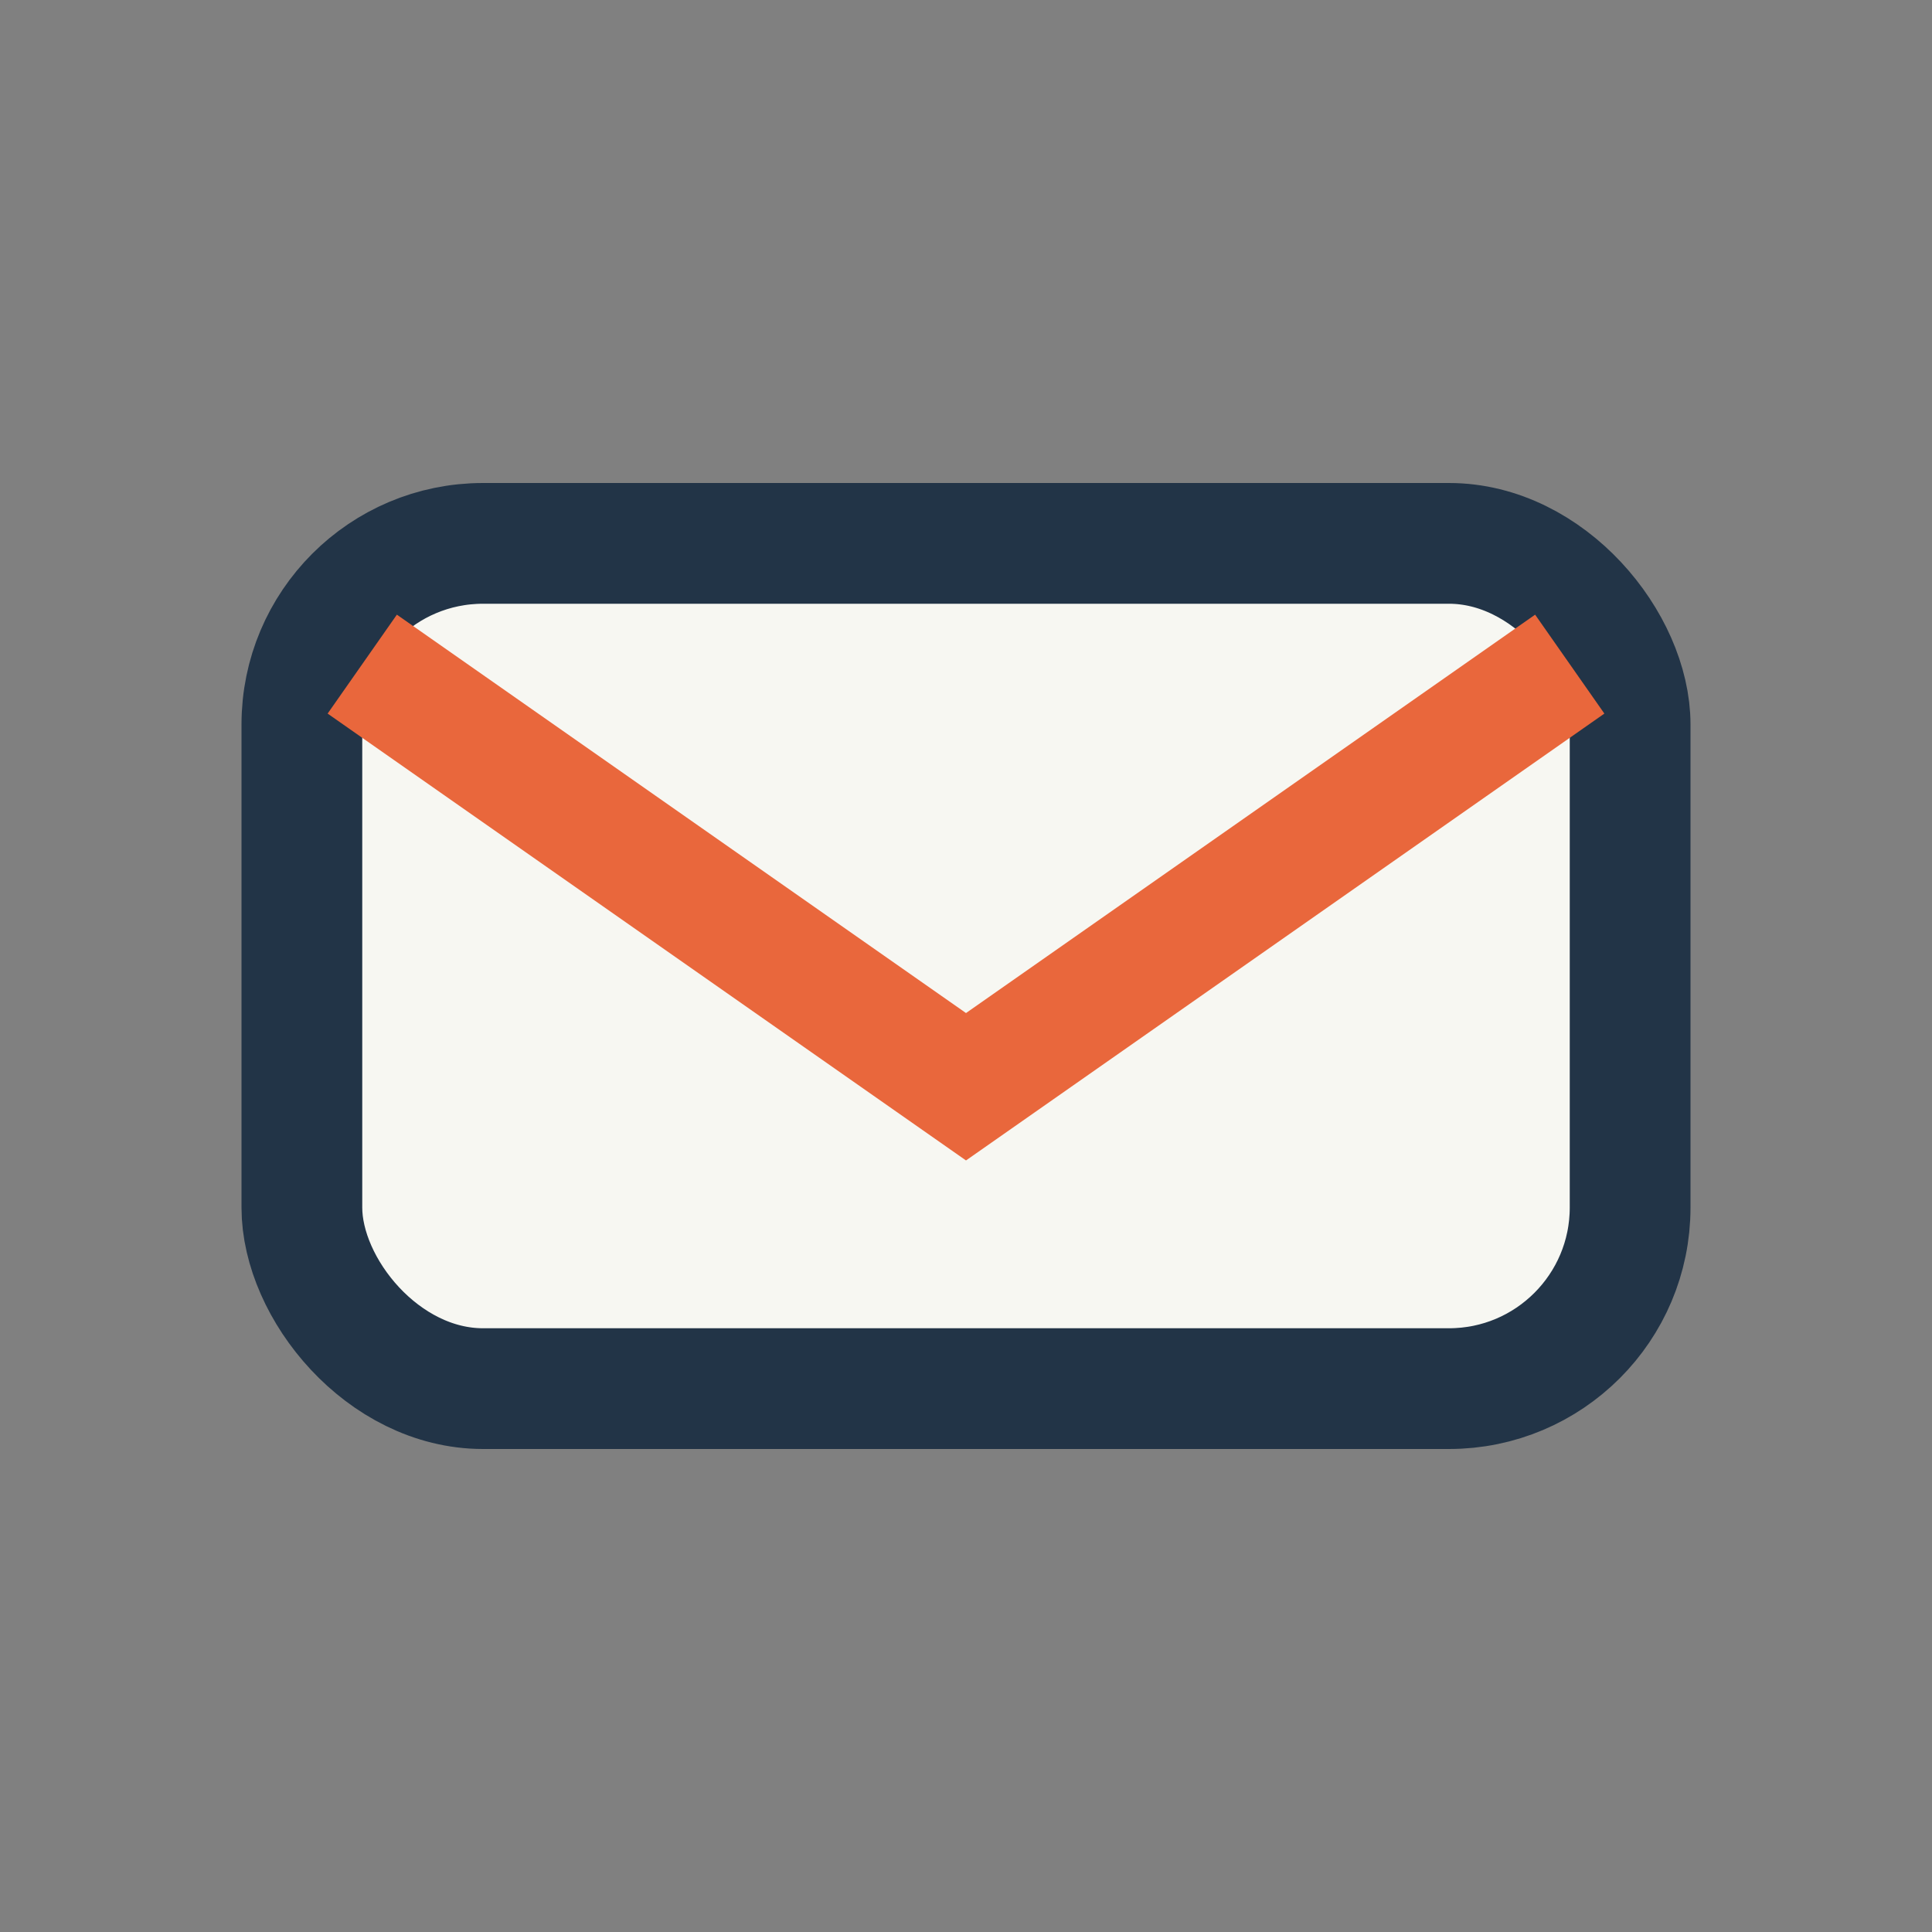
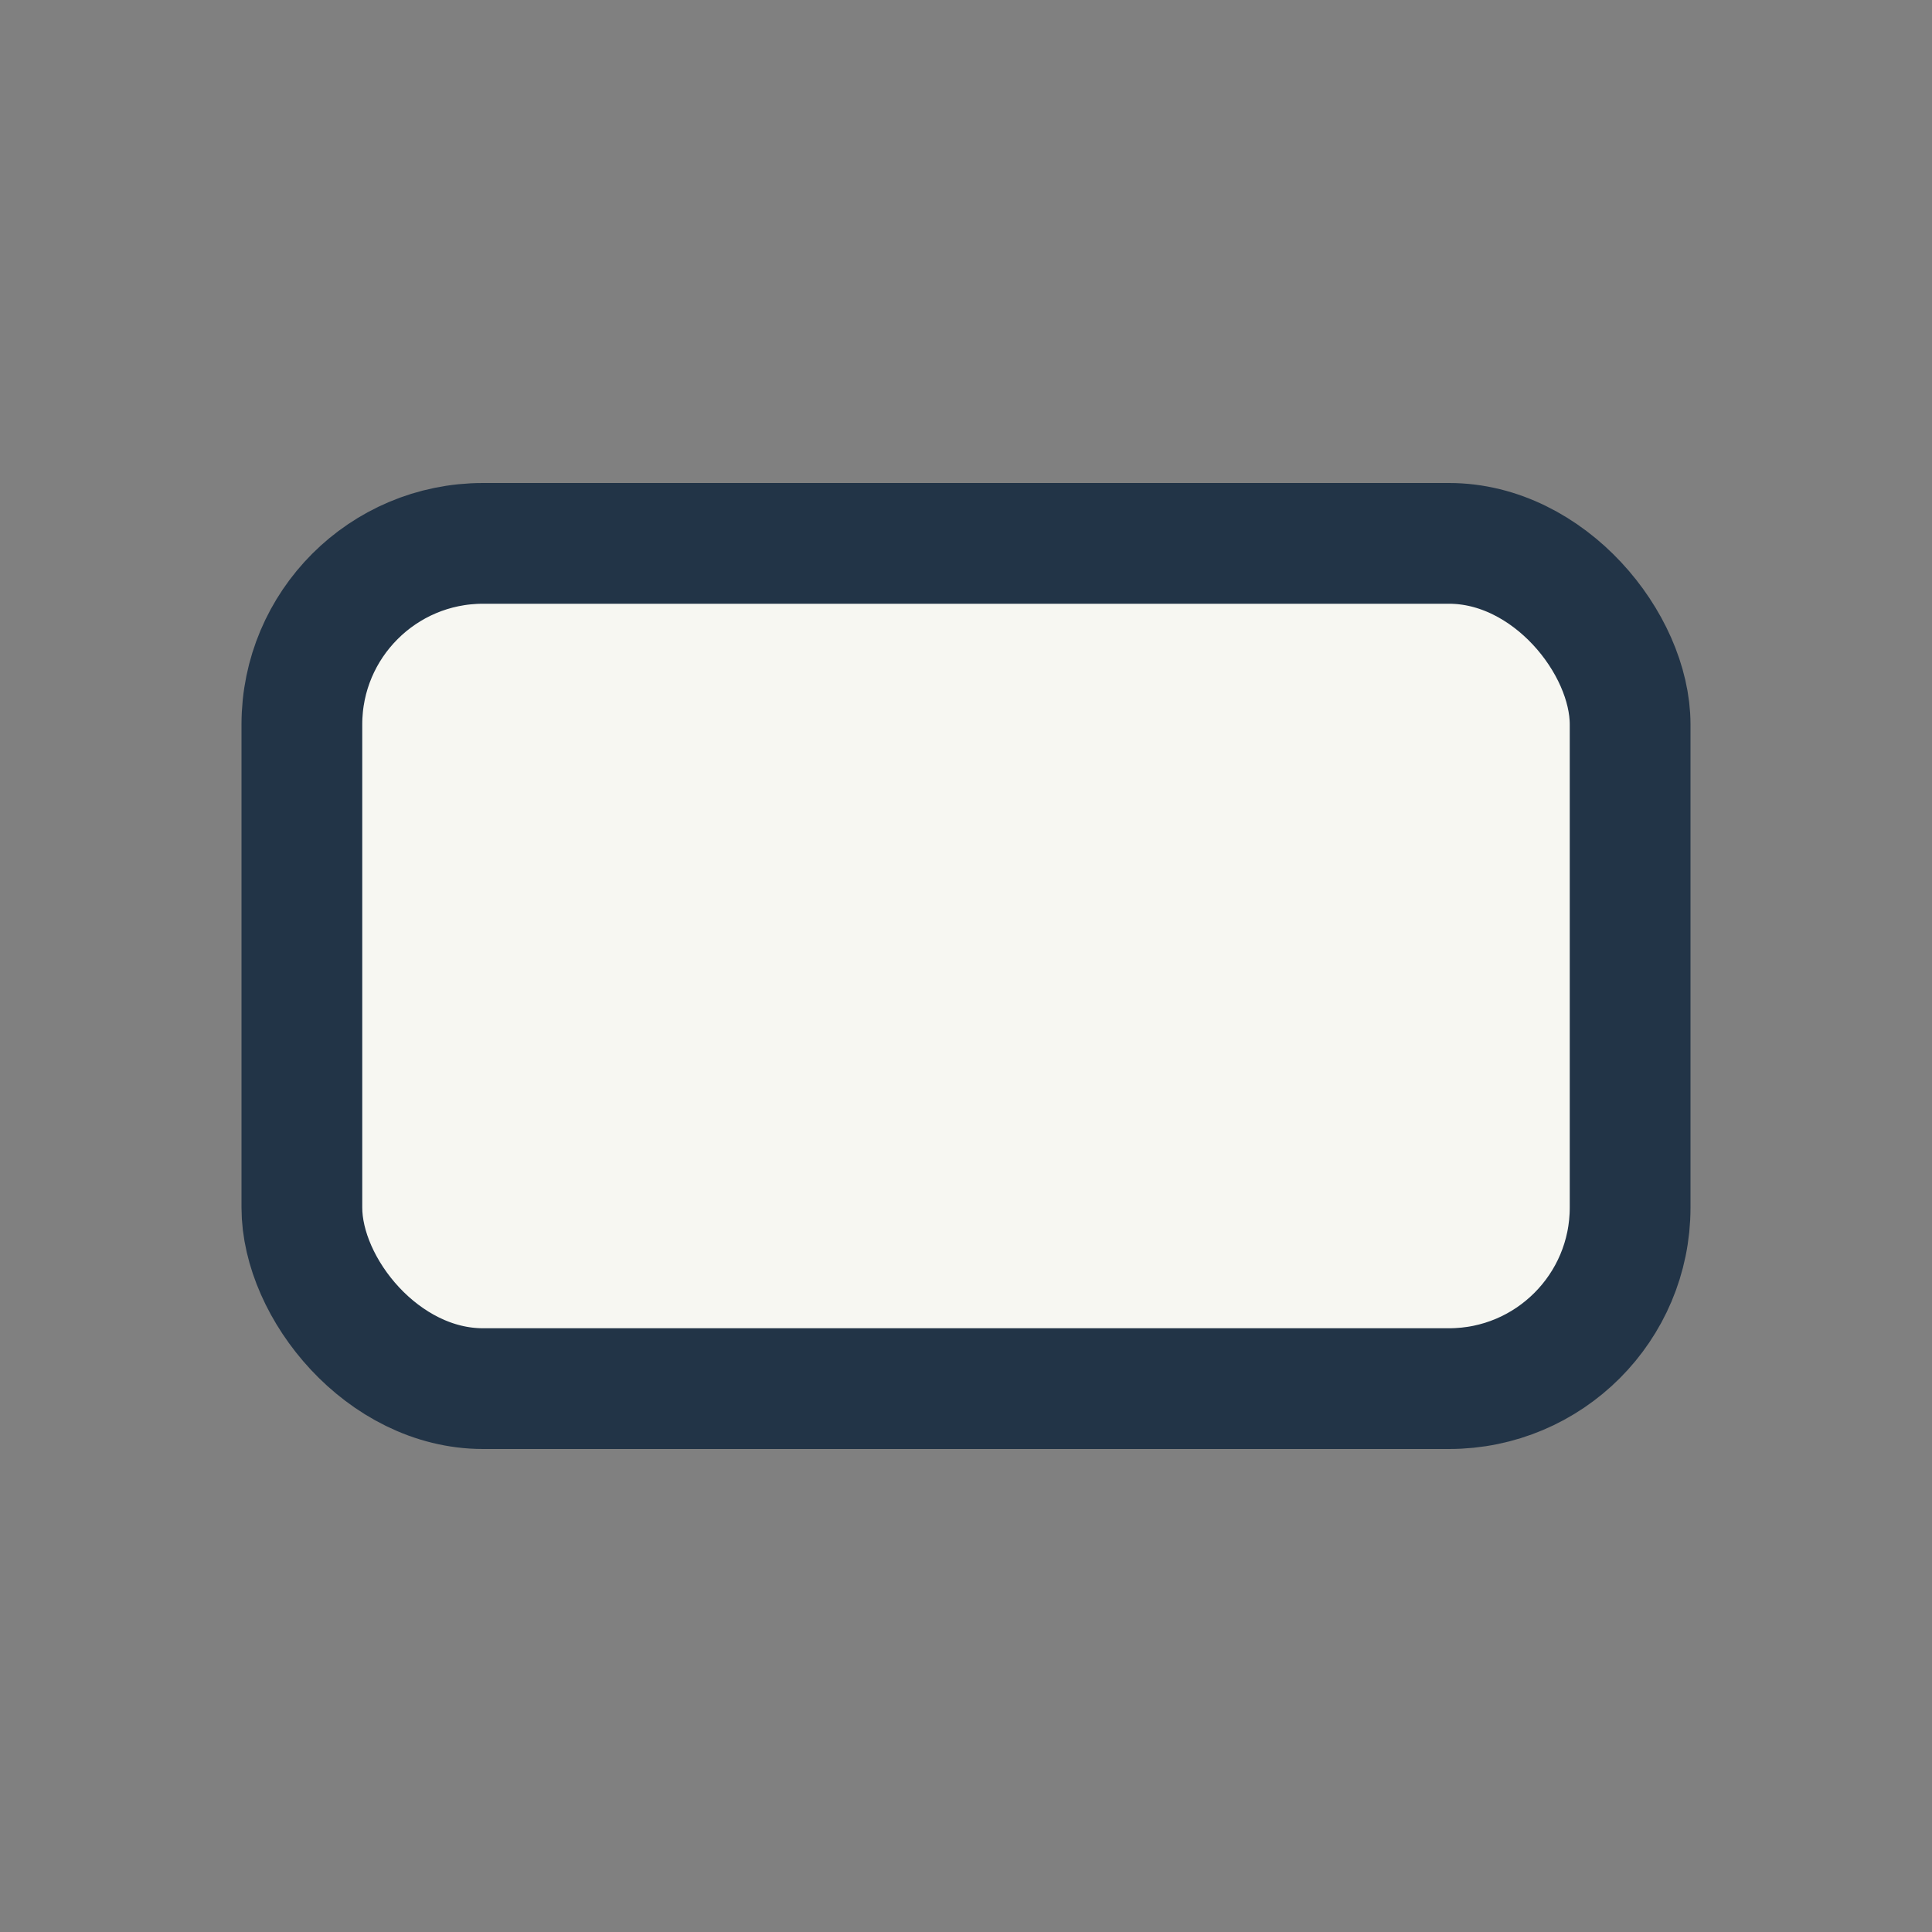
<svg xmlns="http://www.w3.org/2000/svg" width="32" height="32" viewBox="0 0 32 32">
  <rect x="0" y="0" width="32" height="32" fill="#808080" stroke="none" />
  <rect x="5" y="9" width="22" height="14" rx="3" fill="#F7F7F2" stroke="#223447" stroke-width="2" />
-   <path d="M6 11l10 7 10-7" stroke="#E9673C" stroke-width="2" fill="none" />
</svg>